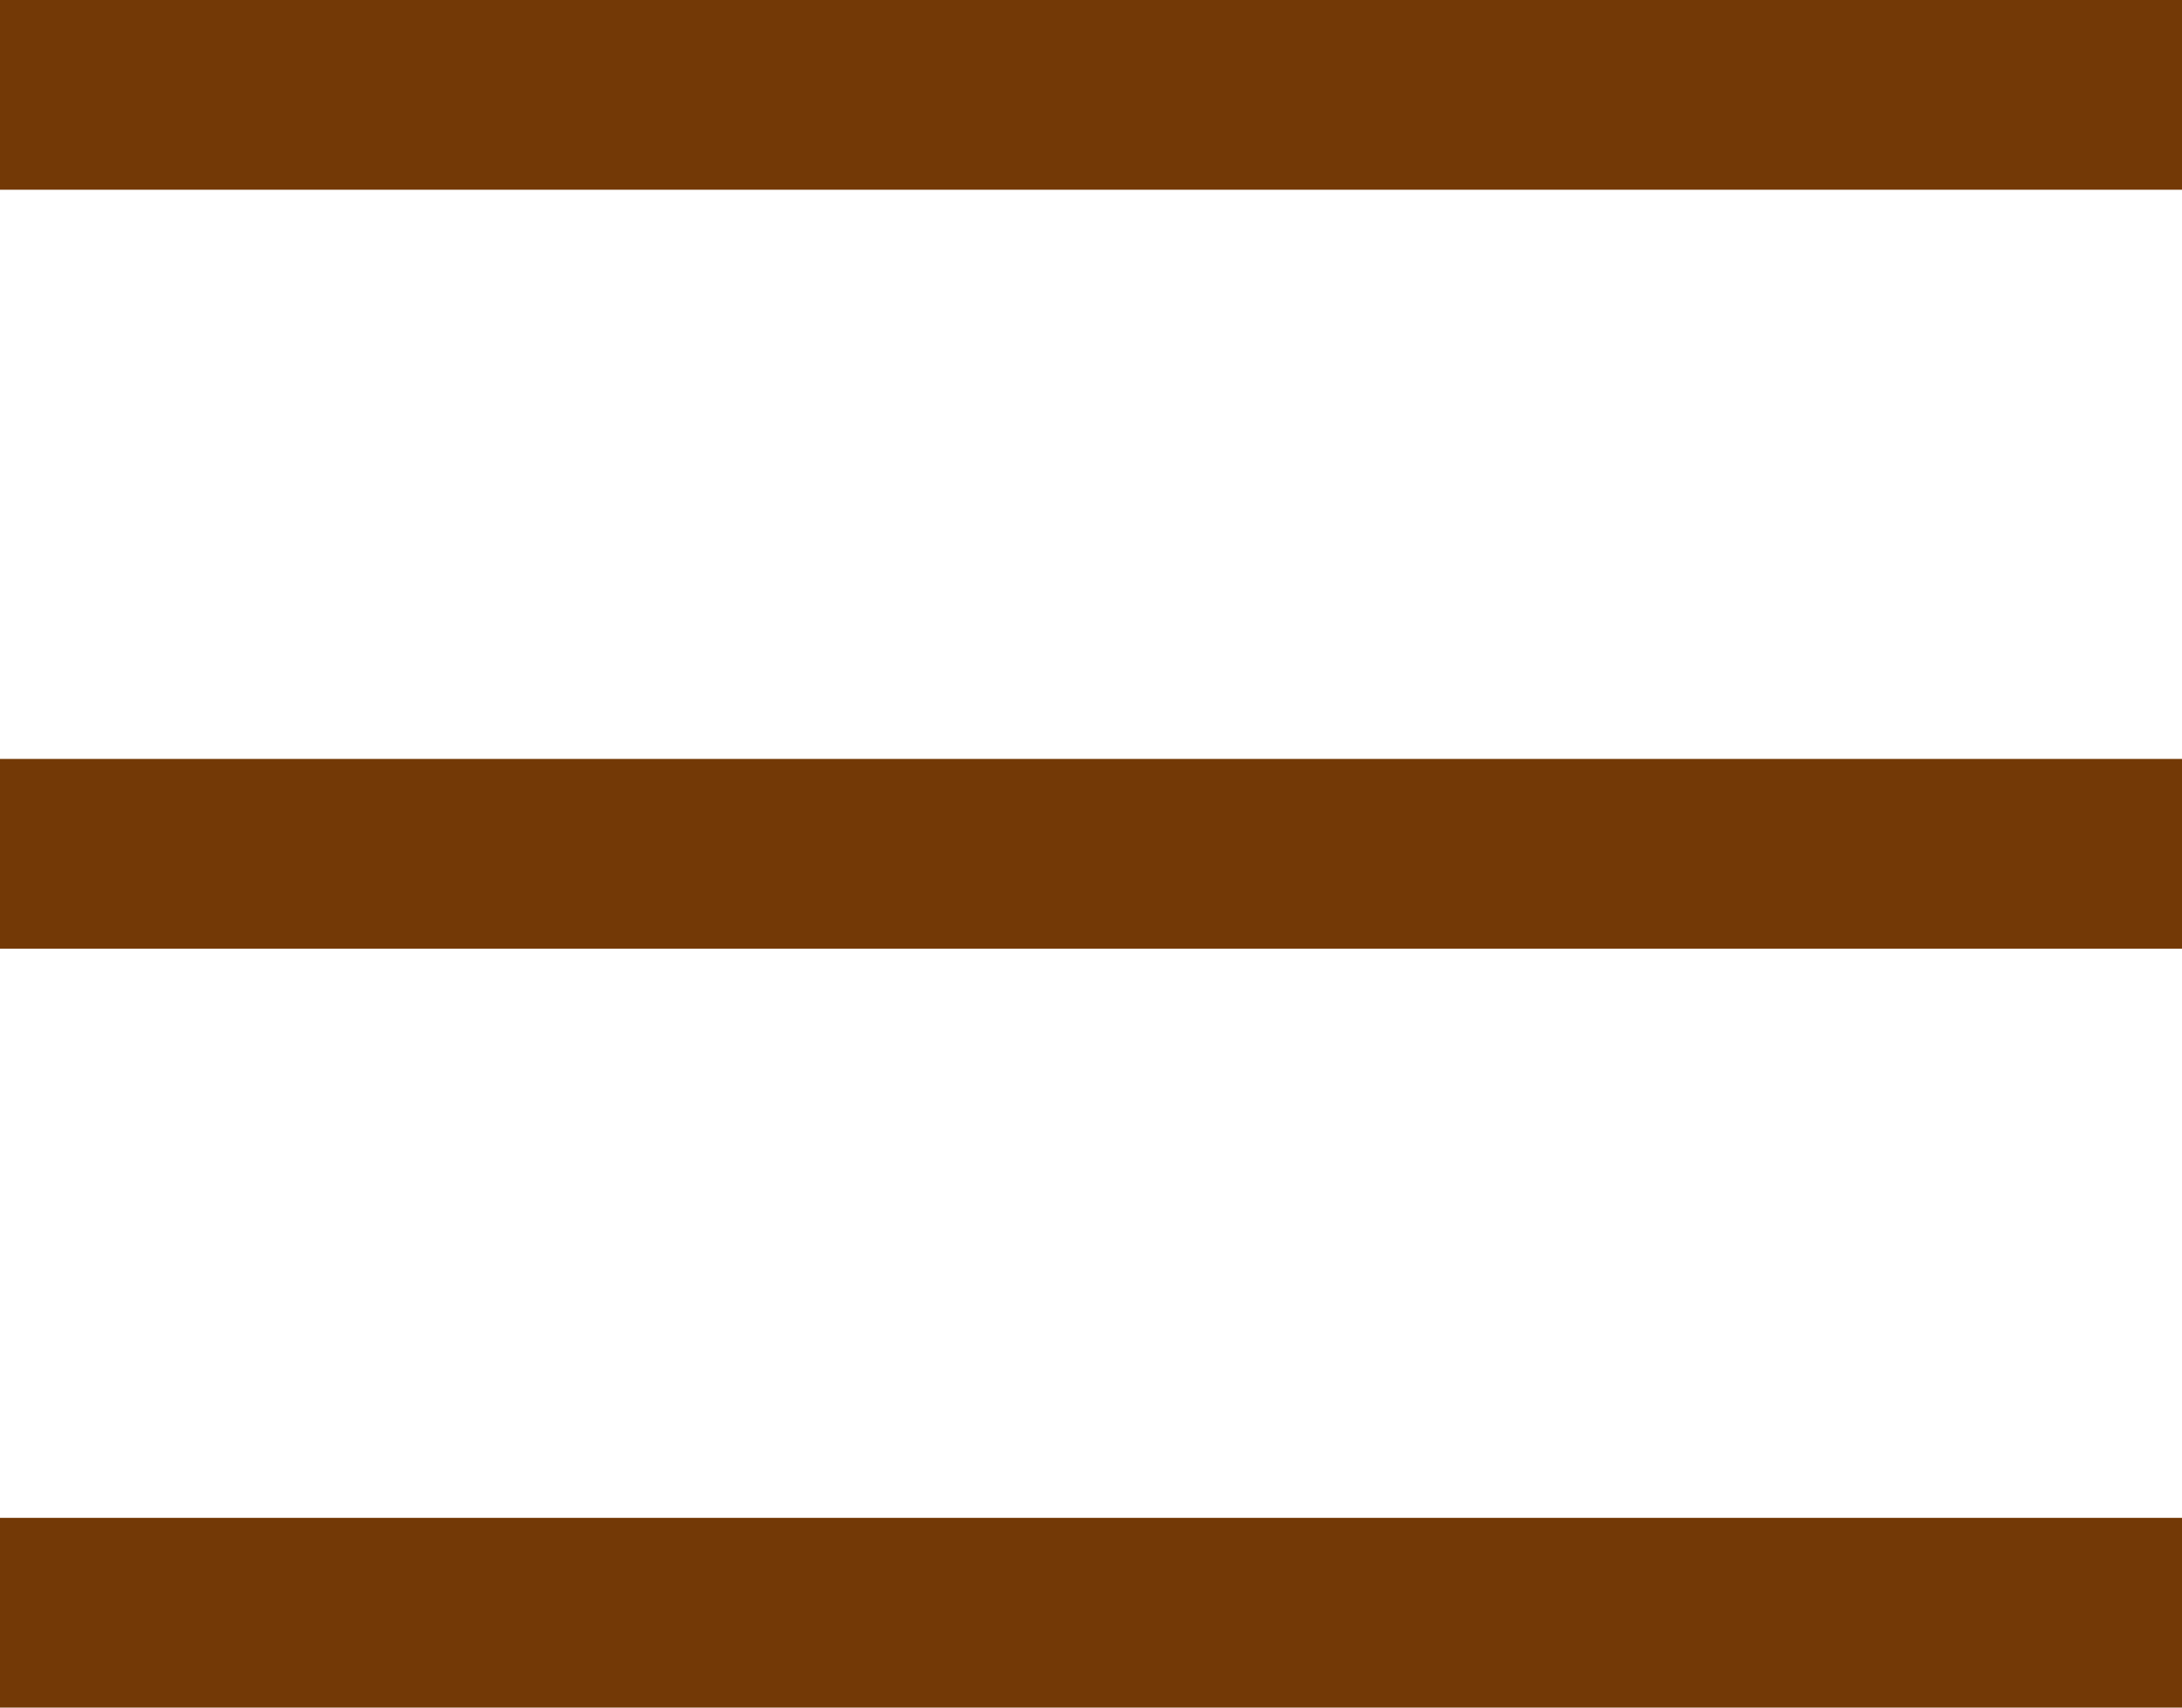
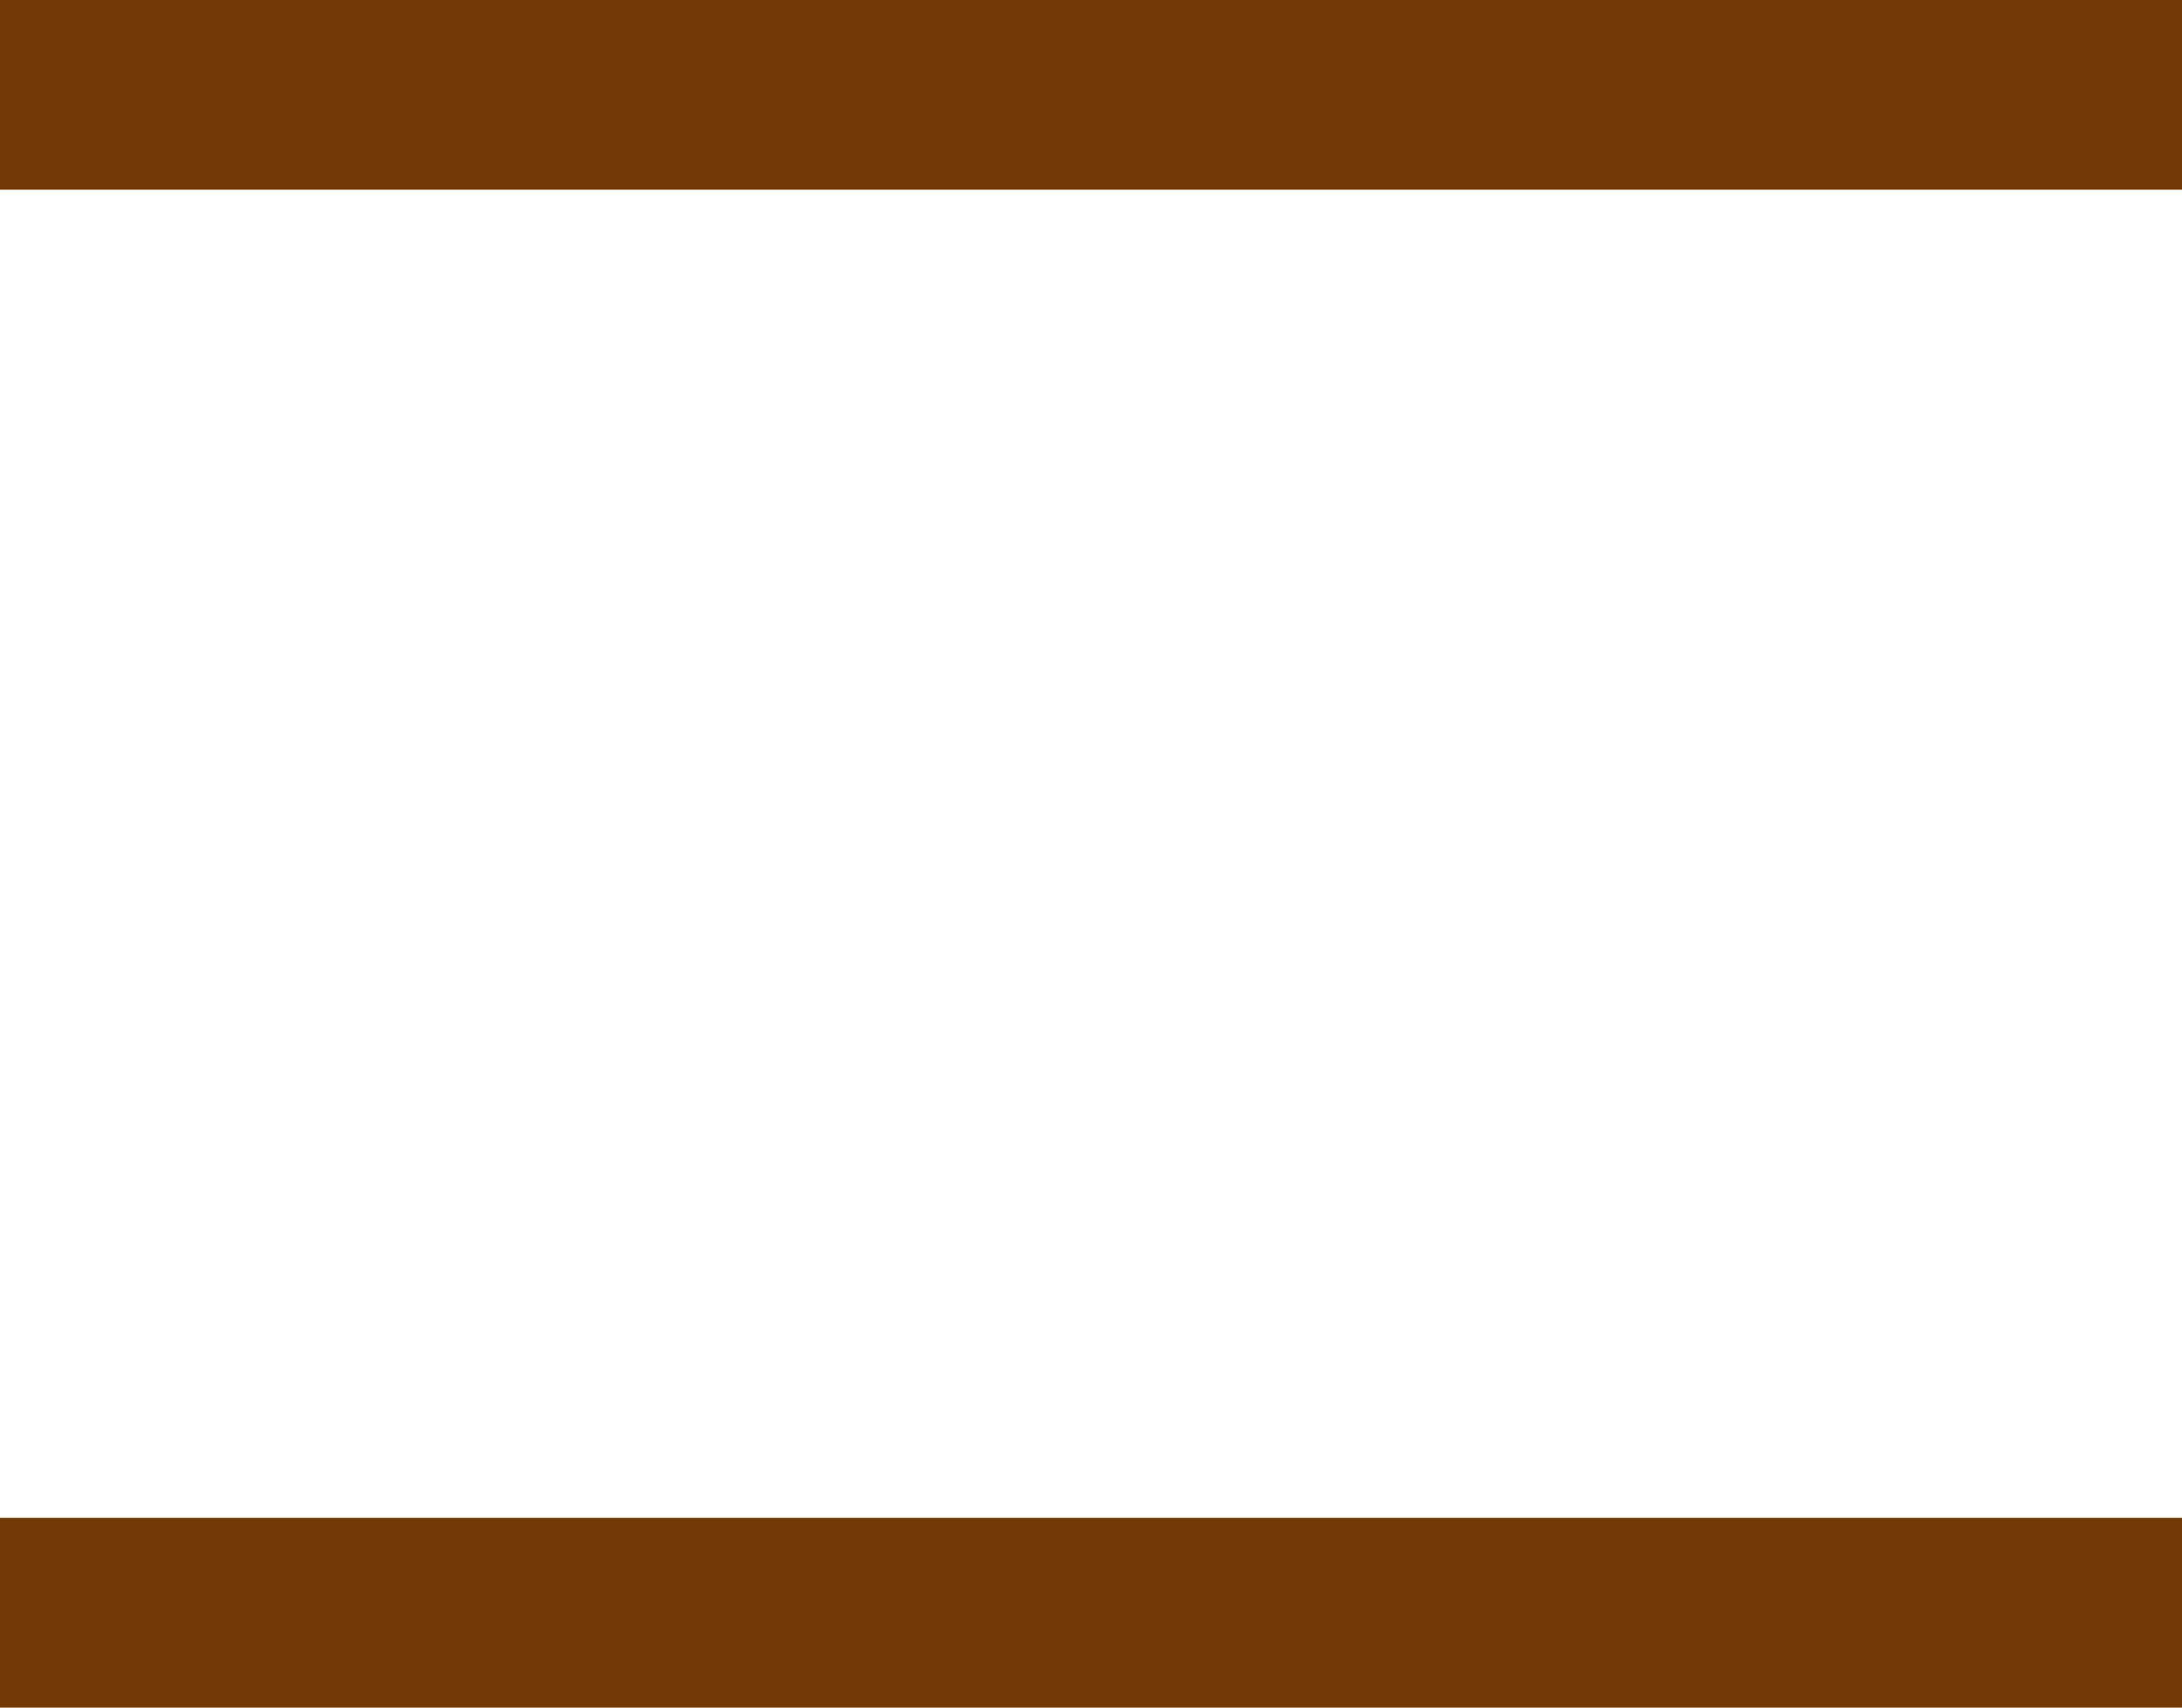
<svg xmlns="http://www.w3.org/2000/svg" id="logo" viewBox="0 0 46 36">
  <rect width="46" height="4" style="fill:#733906" />
-   <rect y="16" width="46" height="4" style="fill:#733906" />
  <rect y="32" width="46" height="4" style="fill:#733906" />
</svg>